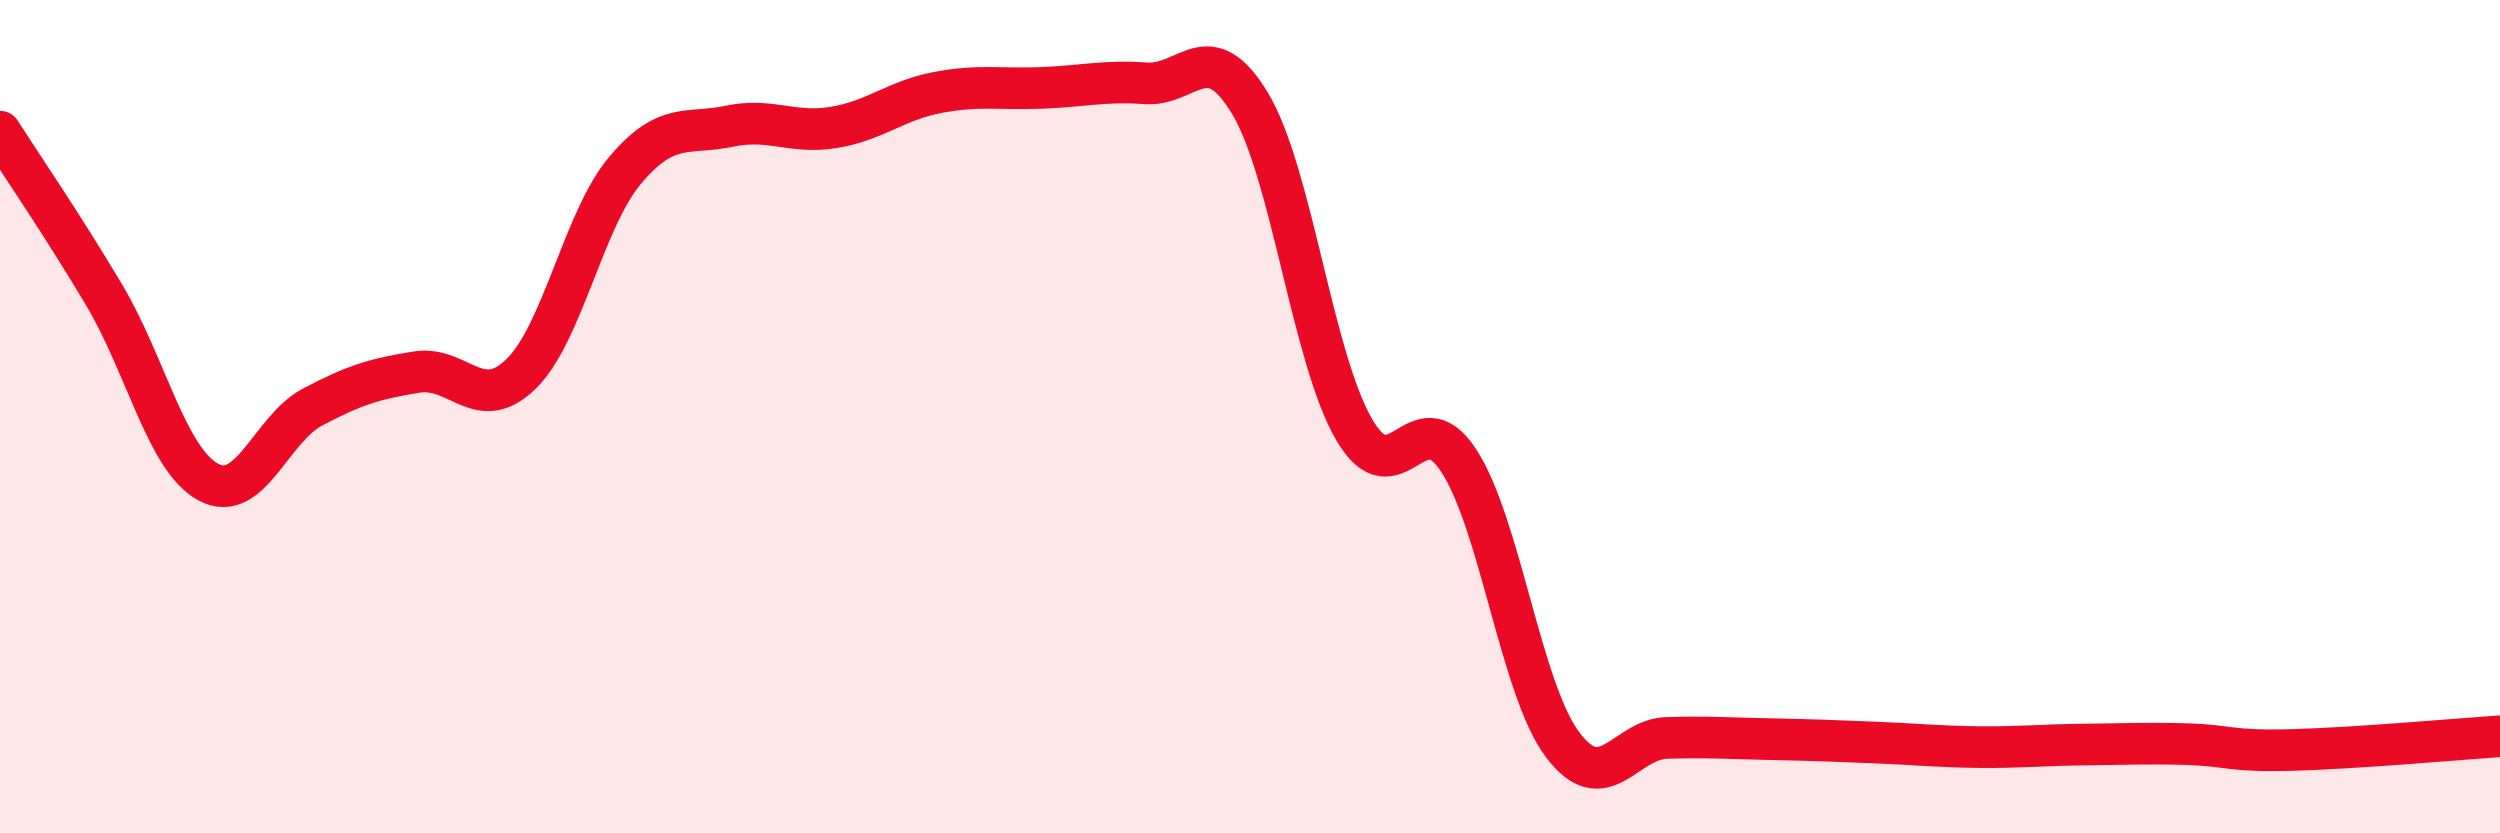
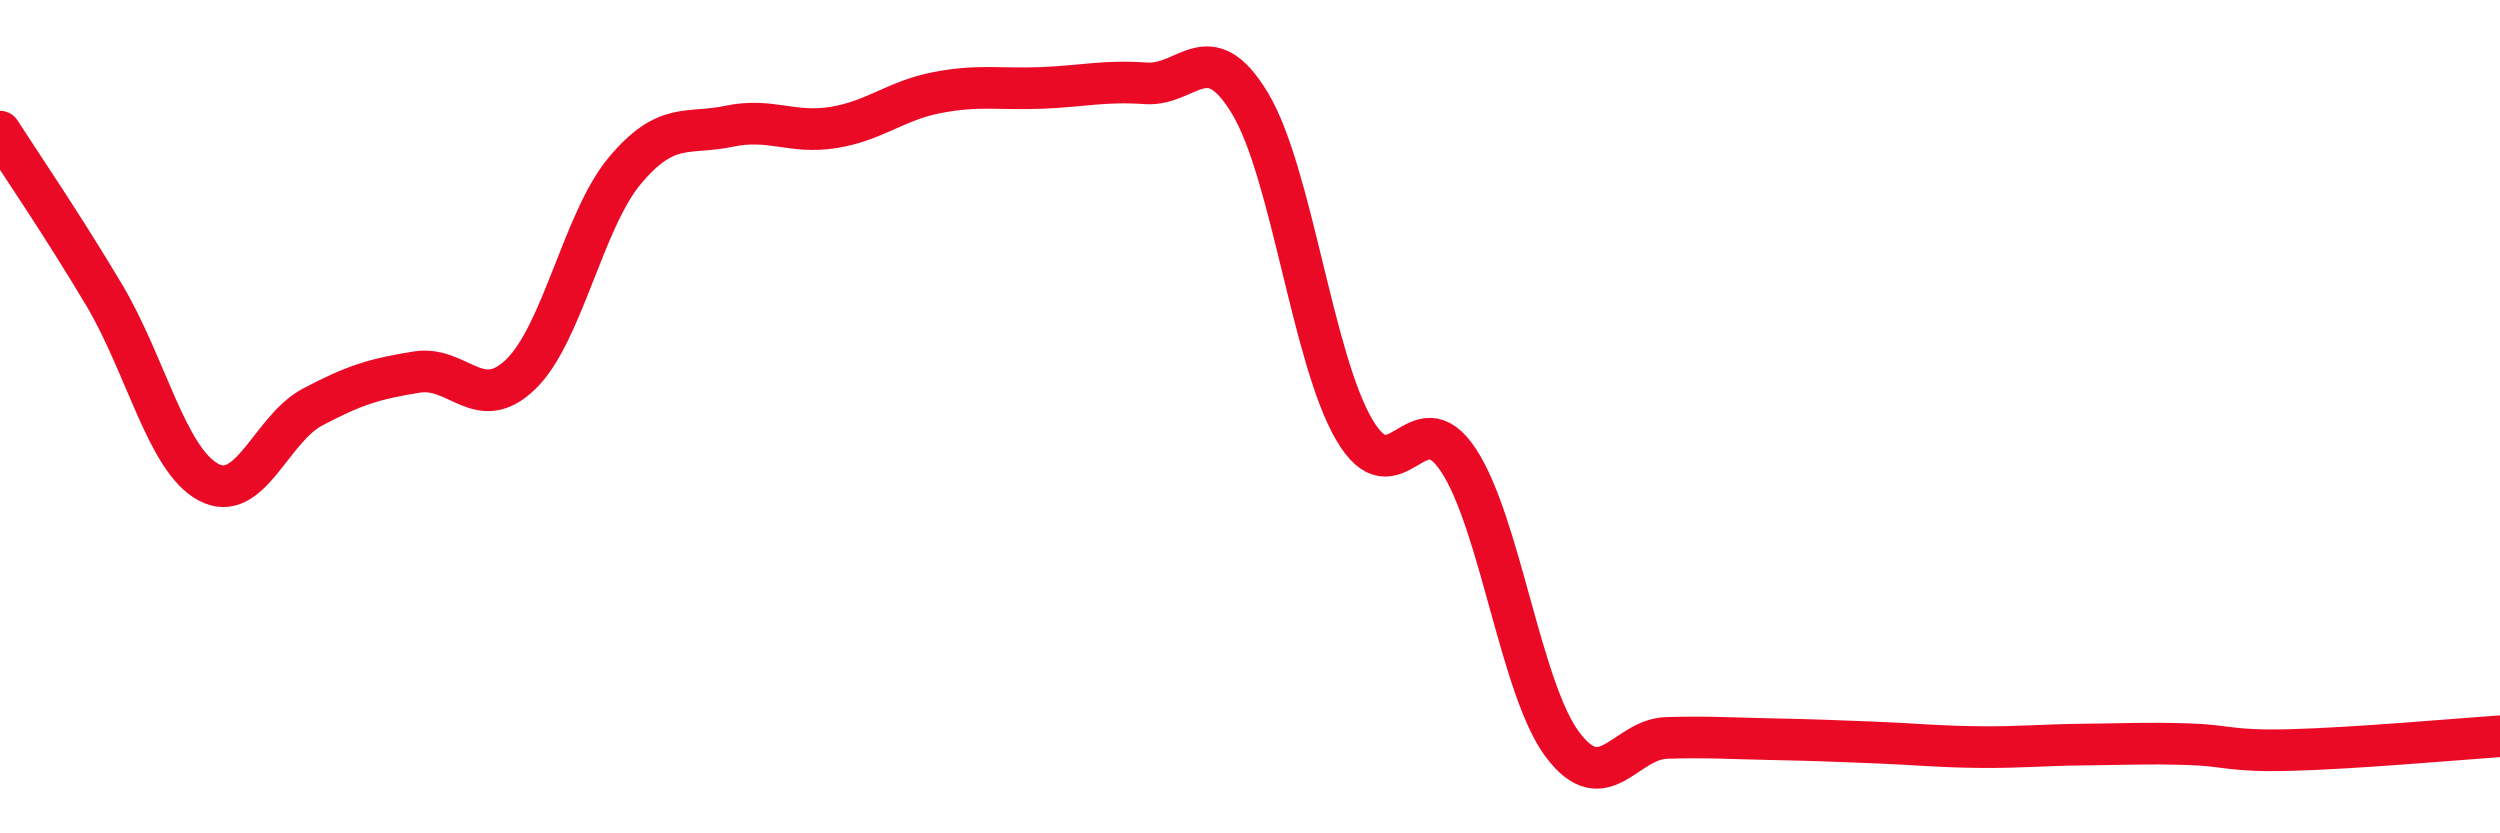
<svg xmlns="http://www.w3.org/2000/svg" width="60" height="20" viewBox="0 0 60 20">
-   <path d="M 0,3.16 C 0.5,3.94 1.5,5.4 2.5,7.08 C 3.5,8.76 4,11.03 5,11.57 C 6,12.11 6.5,10.3 7.5,9.77 C 8.5,9.24 9,9.09 10,8.93 C 11,8.77 11.5,9.95 12.5,8.98 C 13.5,8.01 14,5.28 15,4.09 C 16,2.9 16.5,3.24 17.5,3.03 C 18.5,2.82 19,3.22 20,3.06 C 21,2.9 21.5,2.41 22.5,2.22 C 23.5,2.03 24,2.15 25,2.11 C 26,2.07 26.5,1.93 27.5,2 C 28.5,2.07 29,0.82 30,2.48 C 31,4.14 31.5,8.6 32.5,10.31 C 33.5,12.02 34,9.53 35,11.04 C 36,12.55 36.5,16.54 37.5,17.87 C 38.5,19.2 39,17.74 40,17.71 C 41,17.68 41.5,17.72 42.5,17.74 C 43.5,17.76 44,17.78 45,17.82 C 46,17.86 46.5,17.92 47.5,17.93 C 48.5,17.94 49,17.88 50,17.87 C 51,17.86 51.5,17.83 52.5,17.86 C 53.5,17.89 53.5,18.04 55,18 C 56.5,17.96 59,17.74 60,17.67L60 20L0 20Z" fill="#EB0A25" opacity="0.1" stroke-linecap="round" stroke-linejoin="round" />
  <path d="M 0,3.16 C 0.5,3.94 1.5,5.4 2.5,7.08 C 3.5,8.76 4,11.03 5,11.57 C 6,12.11 6.5,10.3 7.5,9.77 C 8.5,9.24 9,9.09 10,8.93 C 11,8.77 11.5,9.95 12.5,8.98 C 13.5,8.01 14,5.28 15,4.09 C 16,2.9 16.5,3.24 17.5,3.03 C 18.5,2.82 19,3.22 20,3.06 C 21,2.9 21.5,2.41 22.5,2.22 C 23.5,2.03 24,2.15 25,2.11 C 26,2.07 26.5,1.93 27.5,2 C 28.5,2.07 29,0.82 30,2.48 C 31,4.14 31.5,8.6 32.5,10.31 C 33.5,12.02 34,9.53 35,11.04 C 36,12.55 36.5,16.54 37.5,17.87 C 38.5,19.2 39,17.74 40,17.71 C 41,17.68 41.5,17.72 42.5,17.74 C 43.5,17.76 44,17.78 45,17.82 C 46,17.86 46.5,17.92 47.5,17.93 C 48.5,17.94 49,17.88 50,17.87 C 51,17.86 51.5,17.83 52.5,17.86 C 53.5,17.89 53.5,18.04 55,18 C 56.5,17.96 59,17.74 60,17.67" stroke="#EB0A25" stroke-width="1" fill="none" stroke-linecap="round" stroke-linejoin="round" />
</svg>